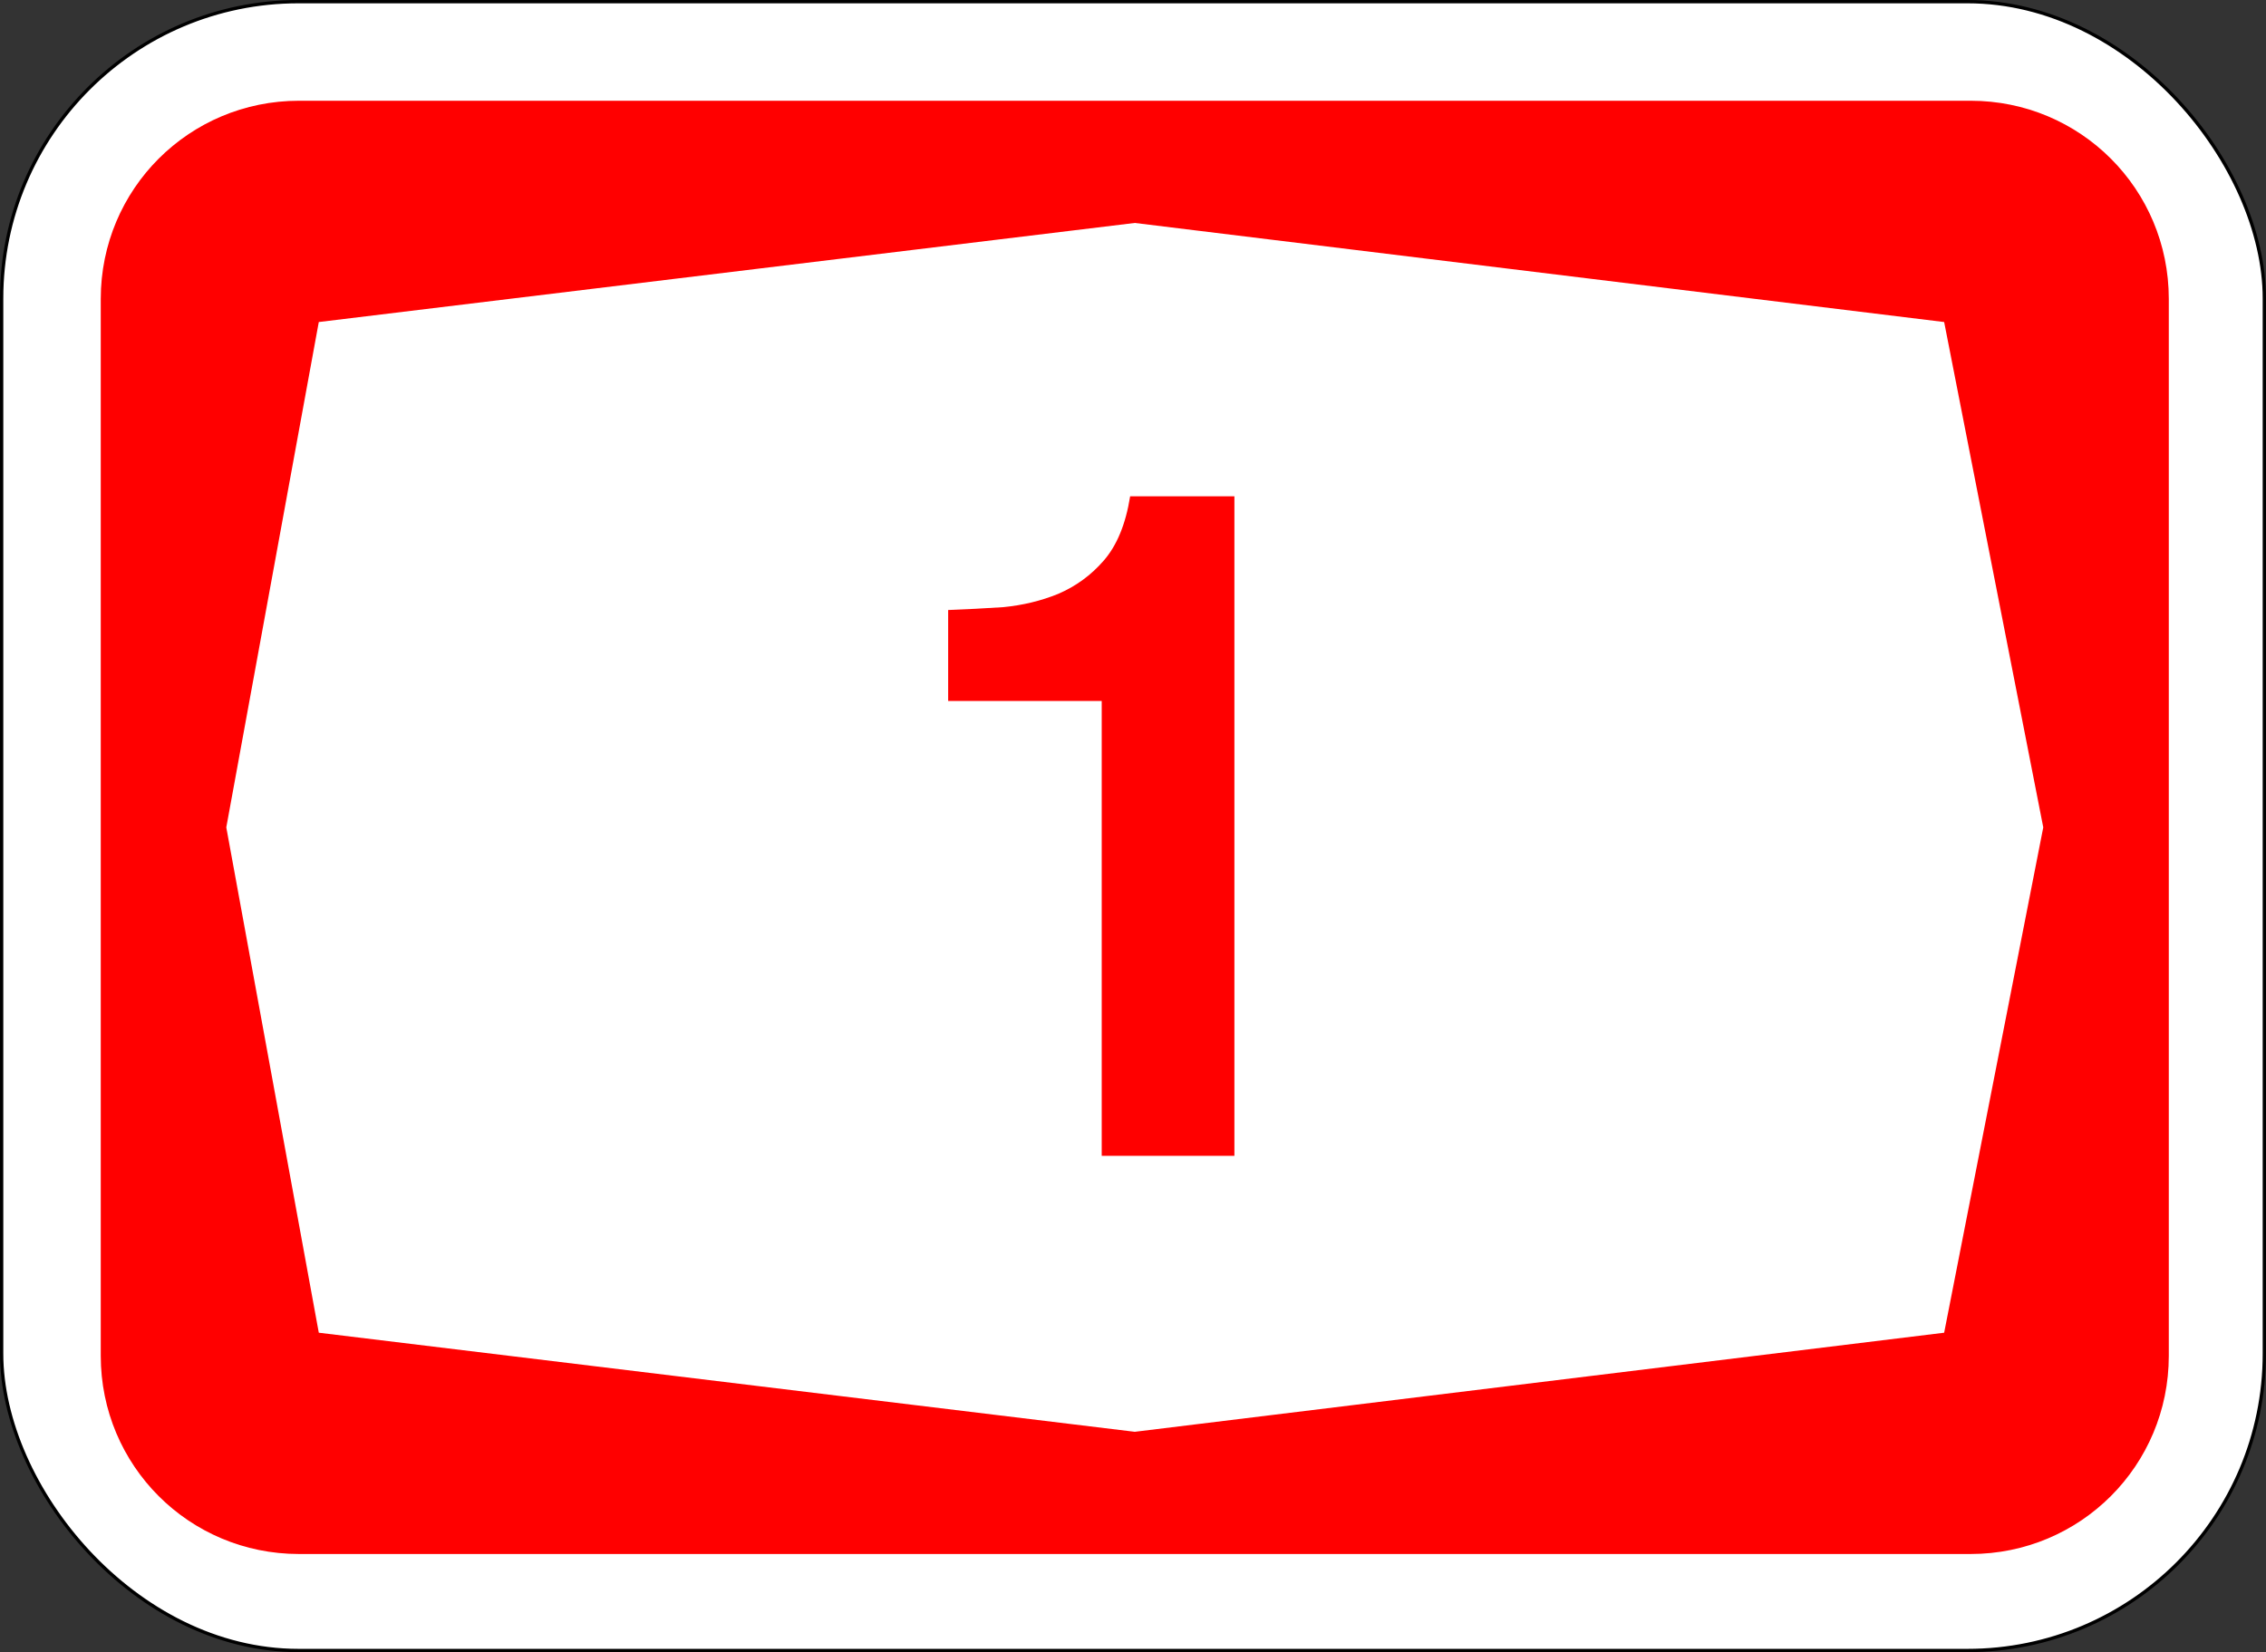
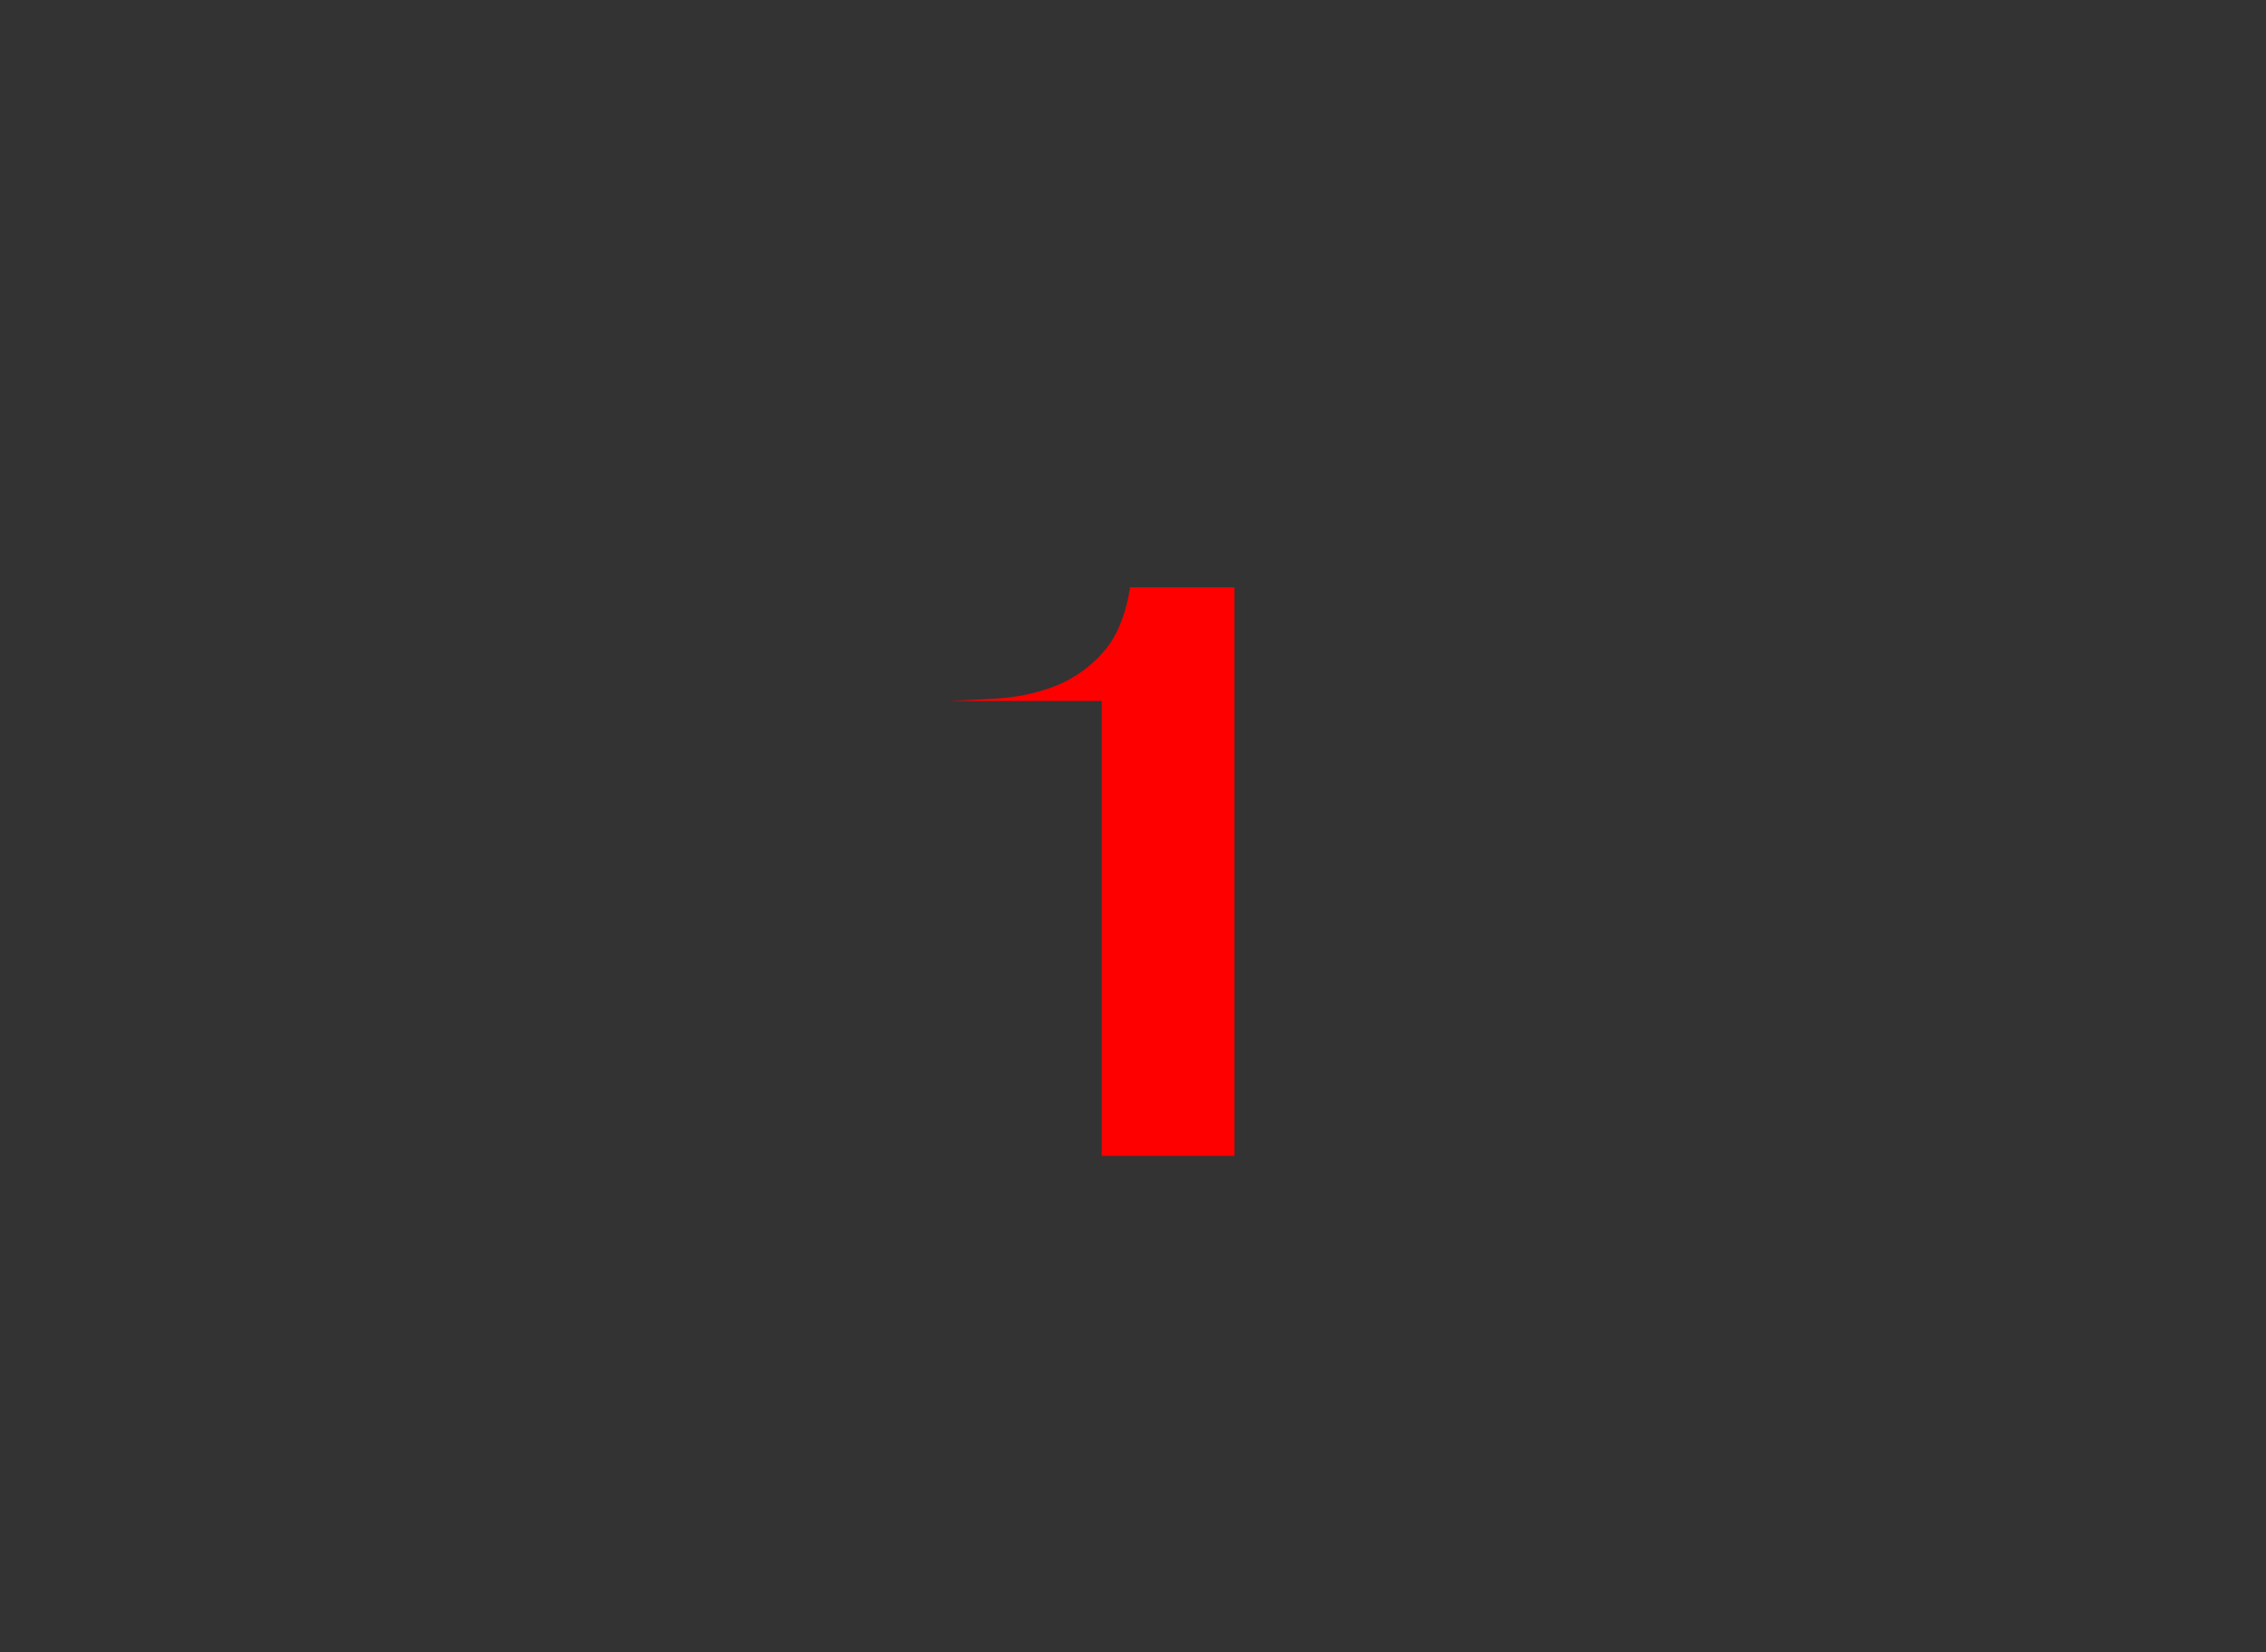
<svg xmlns="http://www.w3.org/2000/svg" id="svg6542" version="1.1" viewBox="0 0 181.769 132.556" height="501" width="687">
  <rect x="0" y="0" width="181.769" height="132.556" fill="#333333" stroke="none" />
  <defs id="defs6536" />
  <g transform="translate(-26.507,-24.923)" id="layer1">
-     <rect ry="23.812" rx="23.812" y="25.056" x="26.639" height="132.292" width="181.504" id="rect7087" style="opacity:1;fill:#ffffff;fill-opacity:1;fill-rule:nonzero;stroke:#000000;stroke-width:0.265;stroke-linejoin:miter;stroke-miterlimit:4;stroke-dasharray:none;stroke-opacity:1" />
-     <path id="rect7162" transform="matrix(0.265,0,0,0.265,26.639,25.056)" d="M 90,30 C 56.76,30 30,56.76 30,90 v 320 c 0,33.24 26.76,60 60,60 h 506 c 33.24,0 60,-26.76 60,-60 V 90 C 656,56.76 629.24,30 596,30 Z M 343,67 588,97 618,250 588,403 343,433 96,403 68,250 96,97 Z" style="opacity:1;fill:#ff0000;fill-opacity:1;fill-rule:nonzero;stroke:none;stroke-width:0.5;stroke-linejoin:miter;stroke-miterlimit:4;stroke-dasharray:none;stroke-opacity:1" />
    <g id="text7197" style="font-style:normal;font-variant:normal;font-weight:bold;font-stretch:normal;font-size:76.03px;line-height:125%;font-family:Helvetica;-inkscape-font-specification:'Helvetica Bold';text-align:center;letter-spacing:0px;word-spacing:0px;writing-mode:lr-tb;text-anchor:middle;fill:#ff0000;fill-opacity:1;stroke:none;stroke-width:0.265px;stroke-linecap:butt;stroke-linejoin:miter;stroke-opacity:1" aria-label="1">
-       <path id="path2520" style="font-style:normal;font-variant:normal;font-weight:bold;font-stretch:normal;font-family:Triumvirate;-inkscape-font-specification:'Triumvirate Bold';fill:#ff0000;fill-opacity:1;stroke-width:0.265px" d="m 114.882,81.165 h -12.317 v -7.299 q 2.053,-0.076 4.41,-0.228 2.357,-0.228 4.41,-1.064 2.129,-0.912 3.649,-2.661 1.597,-1.825 2.129,-5.17 h 8.363 V 117.66 H 114.882 Z" />
+       <path id="path2520" style="font-style:normal;font-variant:normal;font-weight:bold;font-stretch:normal;font-family:Triumvirate;-inkscape-font-specification:'Triumvirate Bold';fill:#ff0000;fill-opacity:1;stroke-width:0.265px" d="m 114.882,81.165 h -12.317 q 2.053,-0.076 4.41,-0.228 2.357,-0.228 4.41,-1.064 2.129,-0.912 3.649,-2.661 1.597,-1.825 2.129,-5.17 h 8.363 V 117.66 H 114.882 Z" />
    </g>
  </g>
</svg>